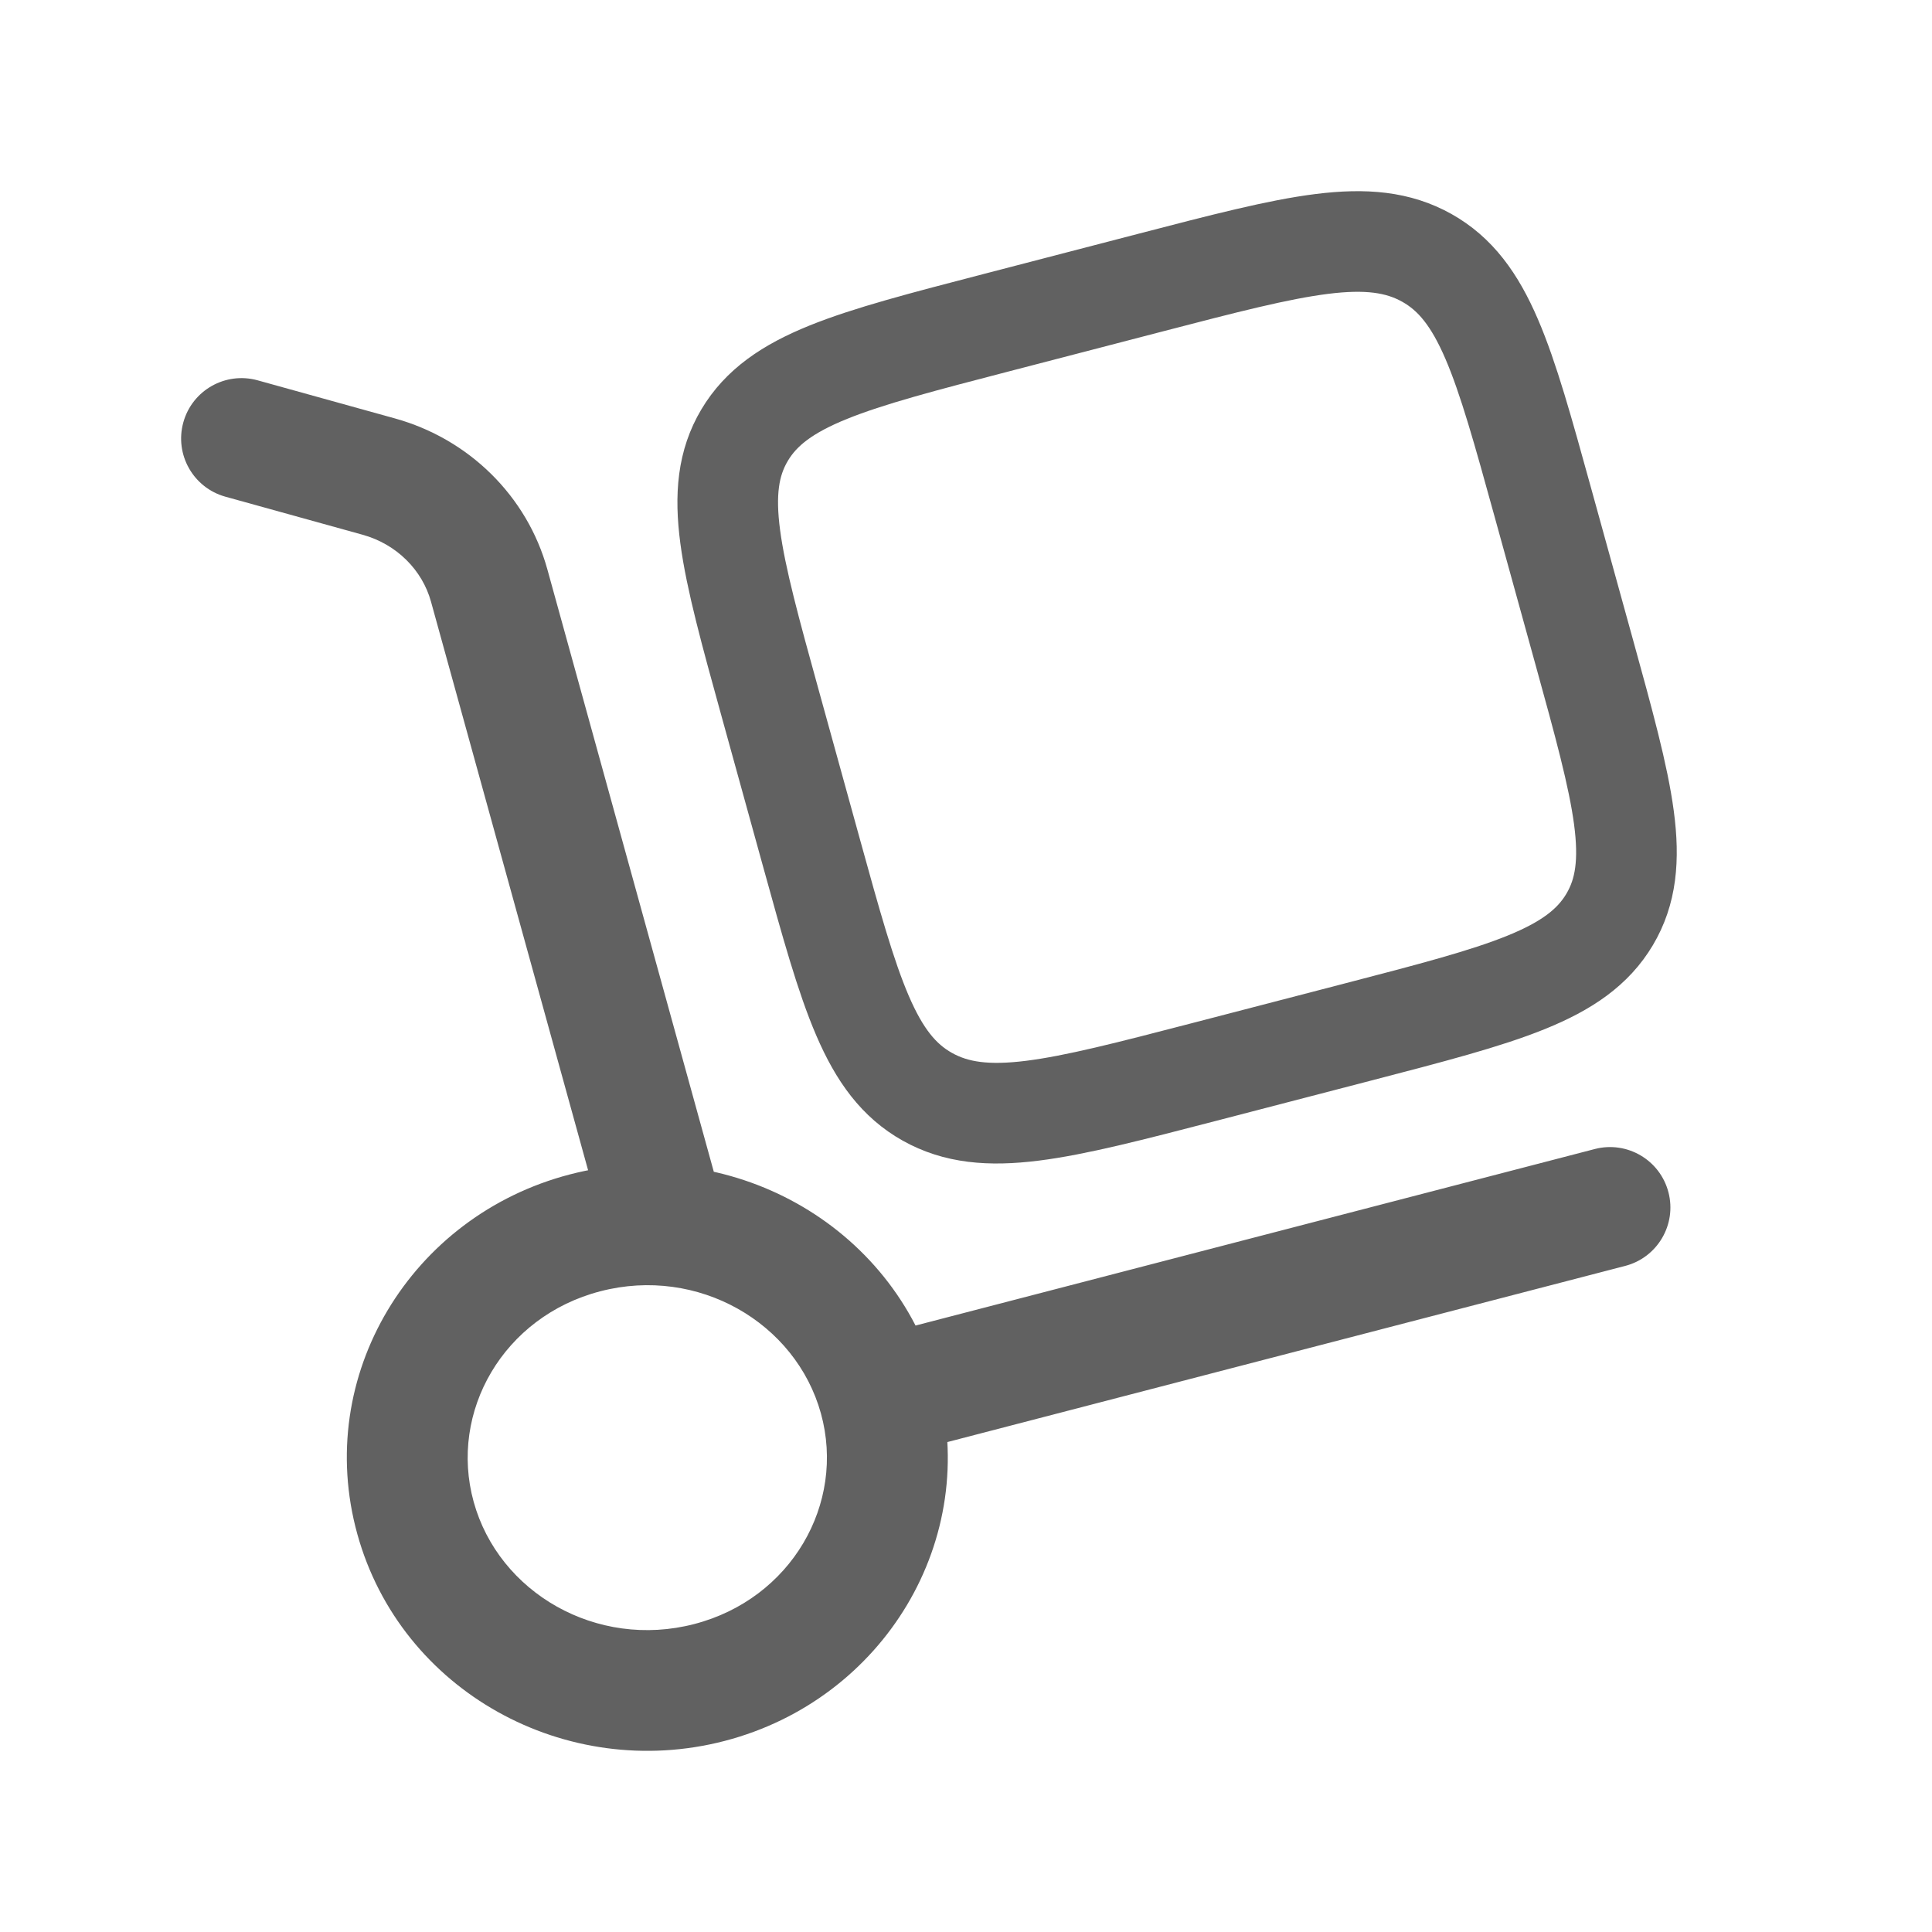
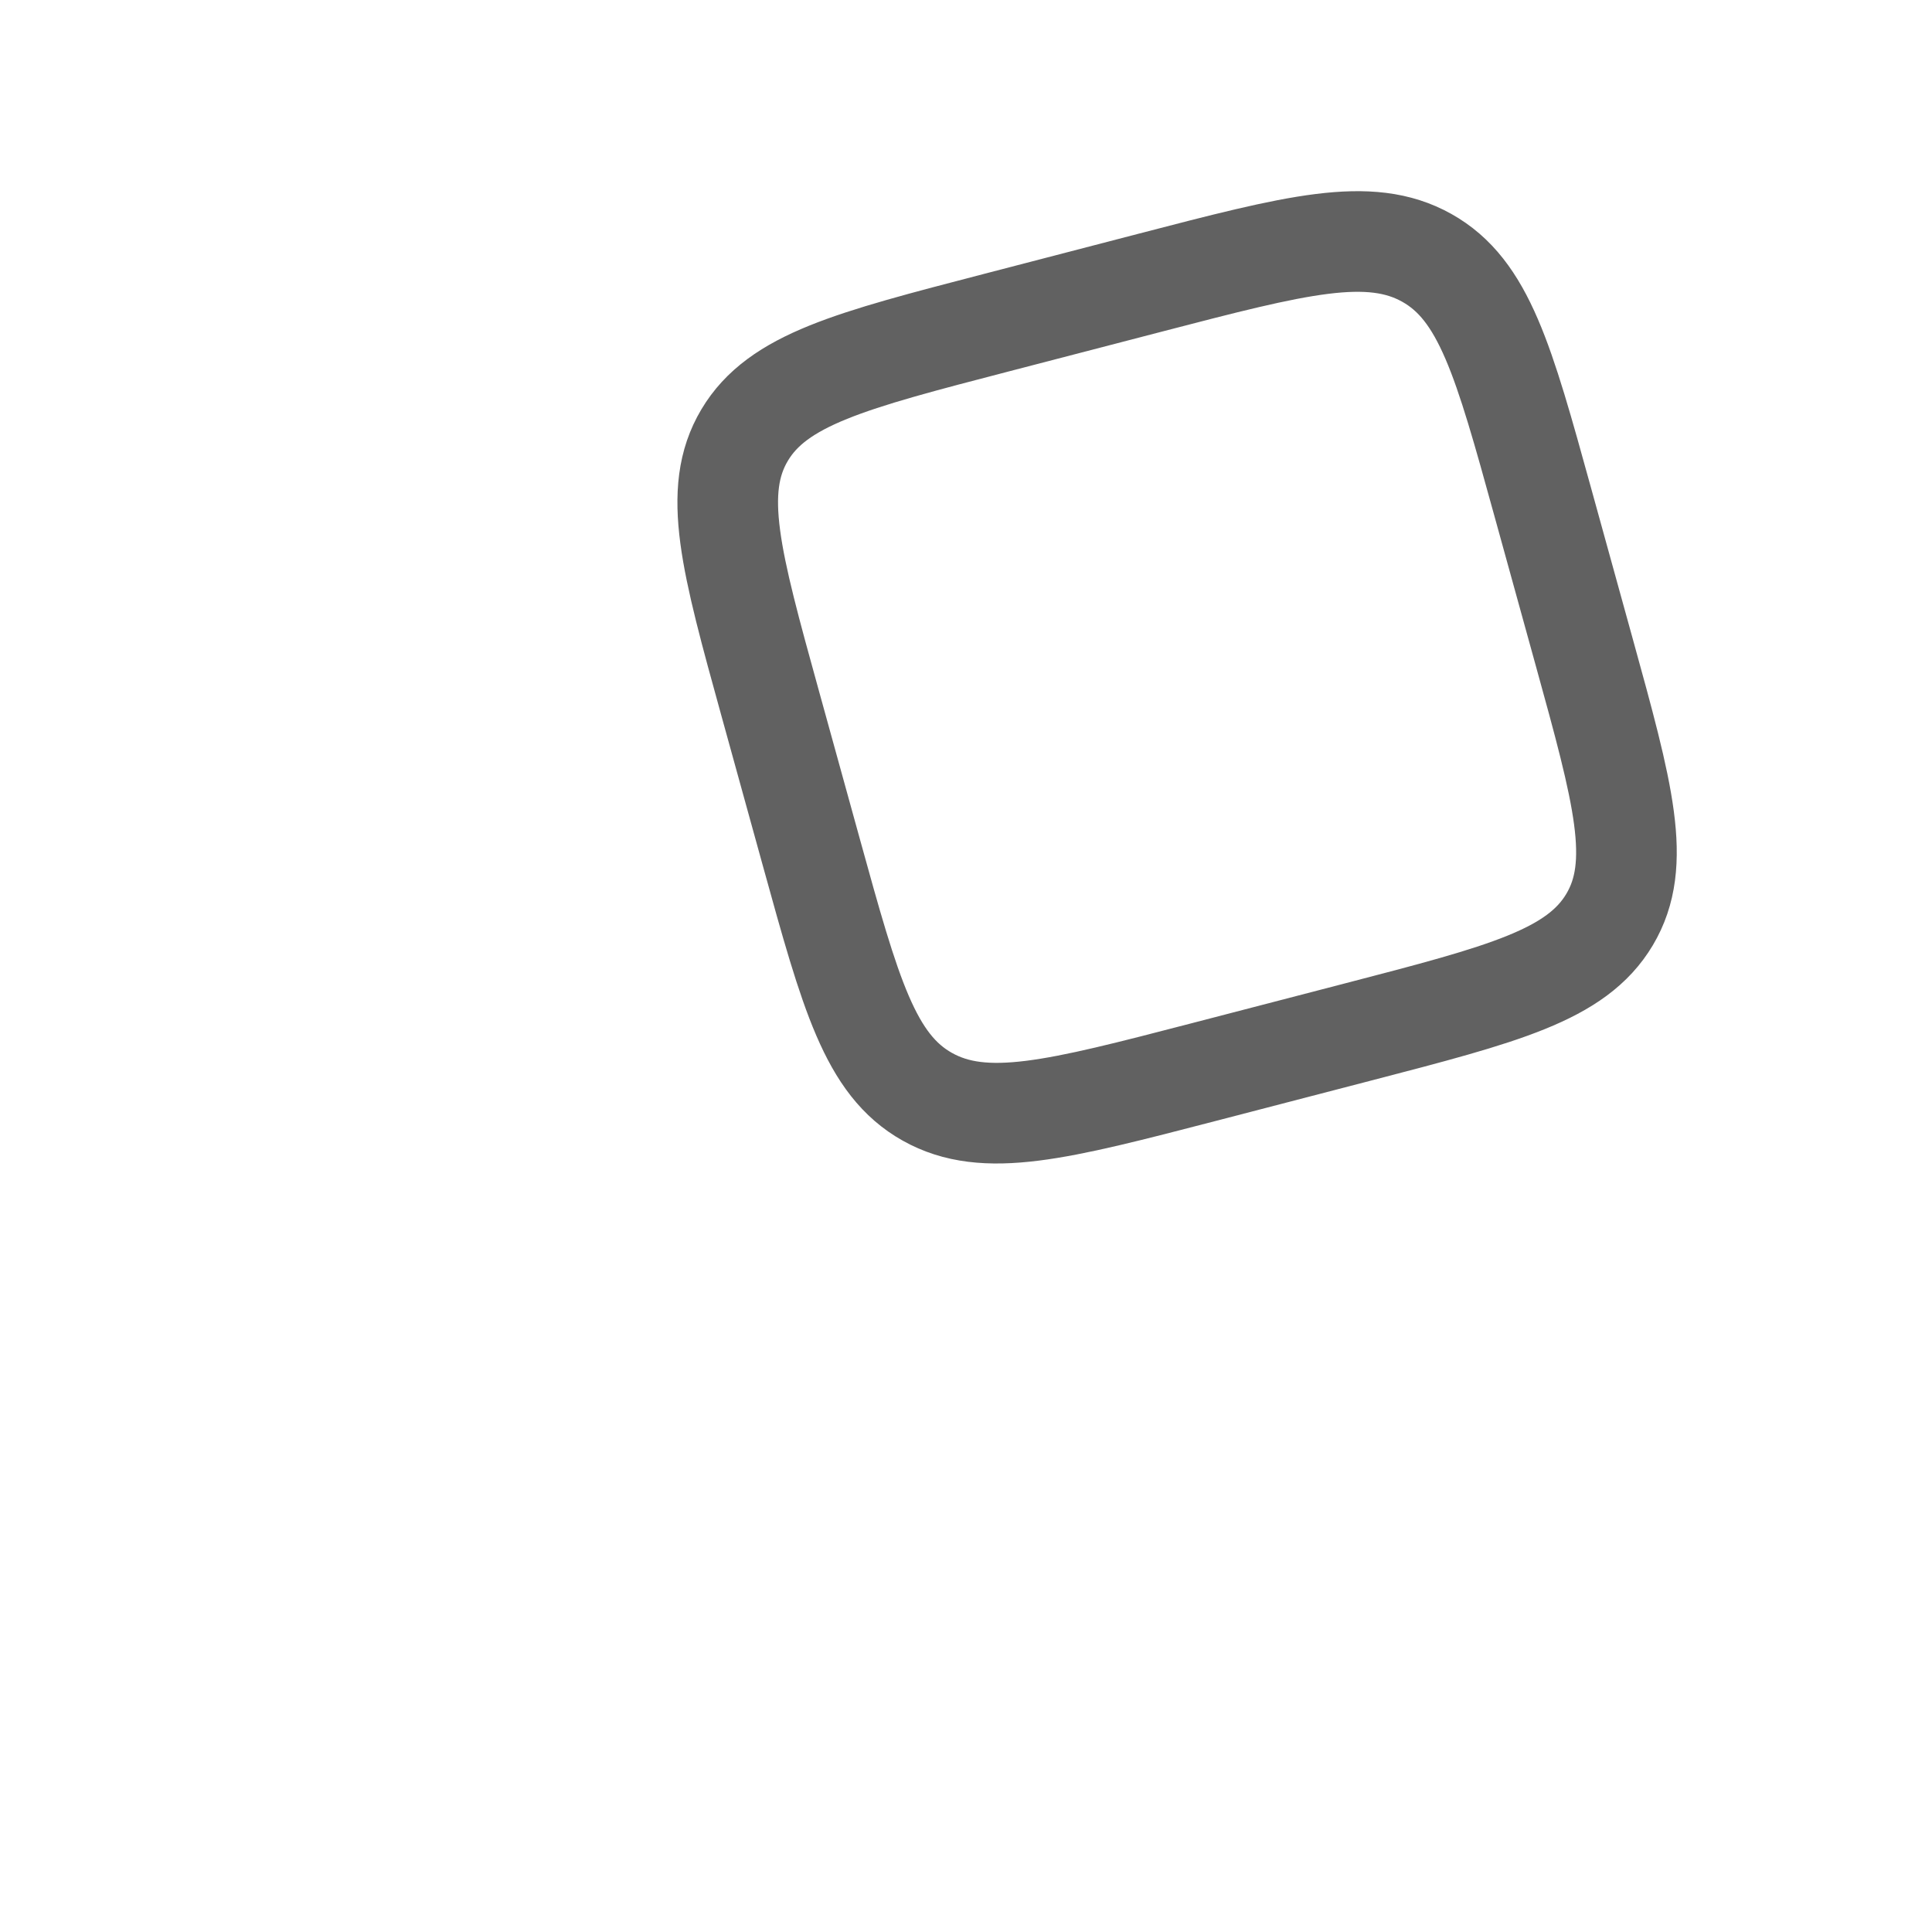
<svg xmlns="http://www.w3.org/2000/svg" width="48" height="48" viewBox="0 0 48 48" fill="none">
-   <path d="M15.013 30.529C15.233 31.328 16.06 31.796 16.858 31.576C17.657 31.355 18.125 30.529 17.905 29.73L15.013 30.529ZM6.401 9.449C5.603 9.228 4.776 9.695 4.555 10.493C4.333 11.292 4.801 12.118 5.599 12.34L6.401 9.449ZM40.378 31.451C41.179 31.243 41.661 30.424 41.452 29.622C41.244 28.82 40.425 28.339 39.623 28.547L40.378 31.451ZM20.396 35.118C21.015 37.359 19.656 39.724 17.248 40.349L18.003 43.253C21.957 42.225 24.373 38.248 23.288 34.319L20.396 35.118ZM17.248 40.349C14.825 40.979 12.393 39.573 11.768 37.312L8.877 38.111C9.957 42.021 14.064 44.277 18.003 43.253L17.248 40.349ZM11.768 37.312C11.149 35.071 12.508 32.706 14.916 32.081L14.162 29.177C10.207 30.205 7.791 34.182 8.877 38.111L11.768 37.312ZM14.916 32.081C17.34 31.451 19.771 32.857 20.396 35.118L23.288 34.319C22.207 30.409 18.1 28.154 14.162 29.177L14.916 32.081ZM17.905 29.73L13.6 14.149L10.708 14.948L15.013 30.529L17.905 29.73ZM9.809 10.395L6.401 9.449L5.599 12.34L9.007 13.285L9.809 10.395ZM13.6 14.149C13.094 12.317 11.643 10.903 9.809 10.395L9.007 13.285C9.858 13.521 10.492 14.165 10.708 14.948L13.6 14.149ZM22.219 36.17L40.378 31.451L39.623 28.547L21.464 33.266L22.219 36.17Z" fill="#616161" />
  <path d="M19.131 17.461C18.161 13.95 17.676 12.194 18.499 10.811C19.322 9.428 21.132 8.958 24.753 8.017L28.592 7.019C32.212 6.078 34.023 5.608 35.448 6.406C36.874 7.205 37.359 8.96 38.329 12.472L39.358 16.196C40.328 19.707 40.813 21.462 39.99 22.845C39.167 24.229 37.357 24.699 33.737 25.64L29.897 26.638C26.277 27.578 24.467 28.049 23.041 27.25C21.615 26.452 21.13 24.696 20.16 21.185L19.131 17.461Z" stroke="#616161" stroke-width="2.5" />
</svg>